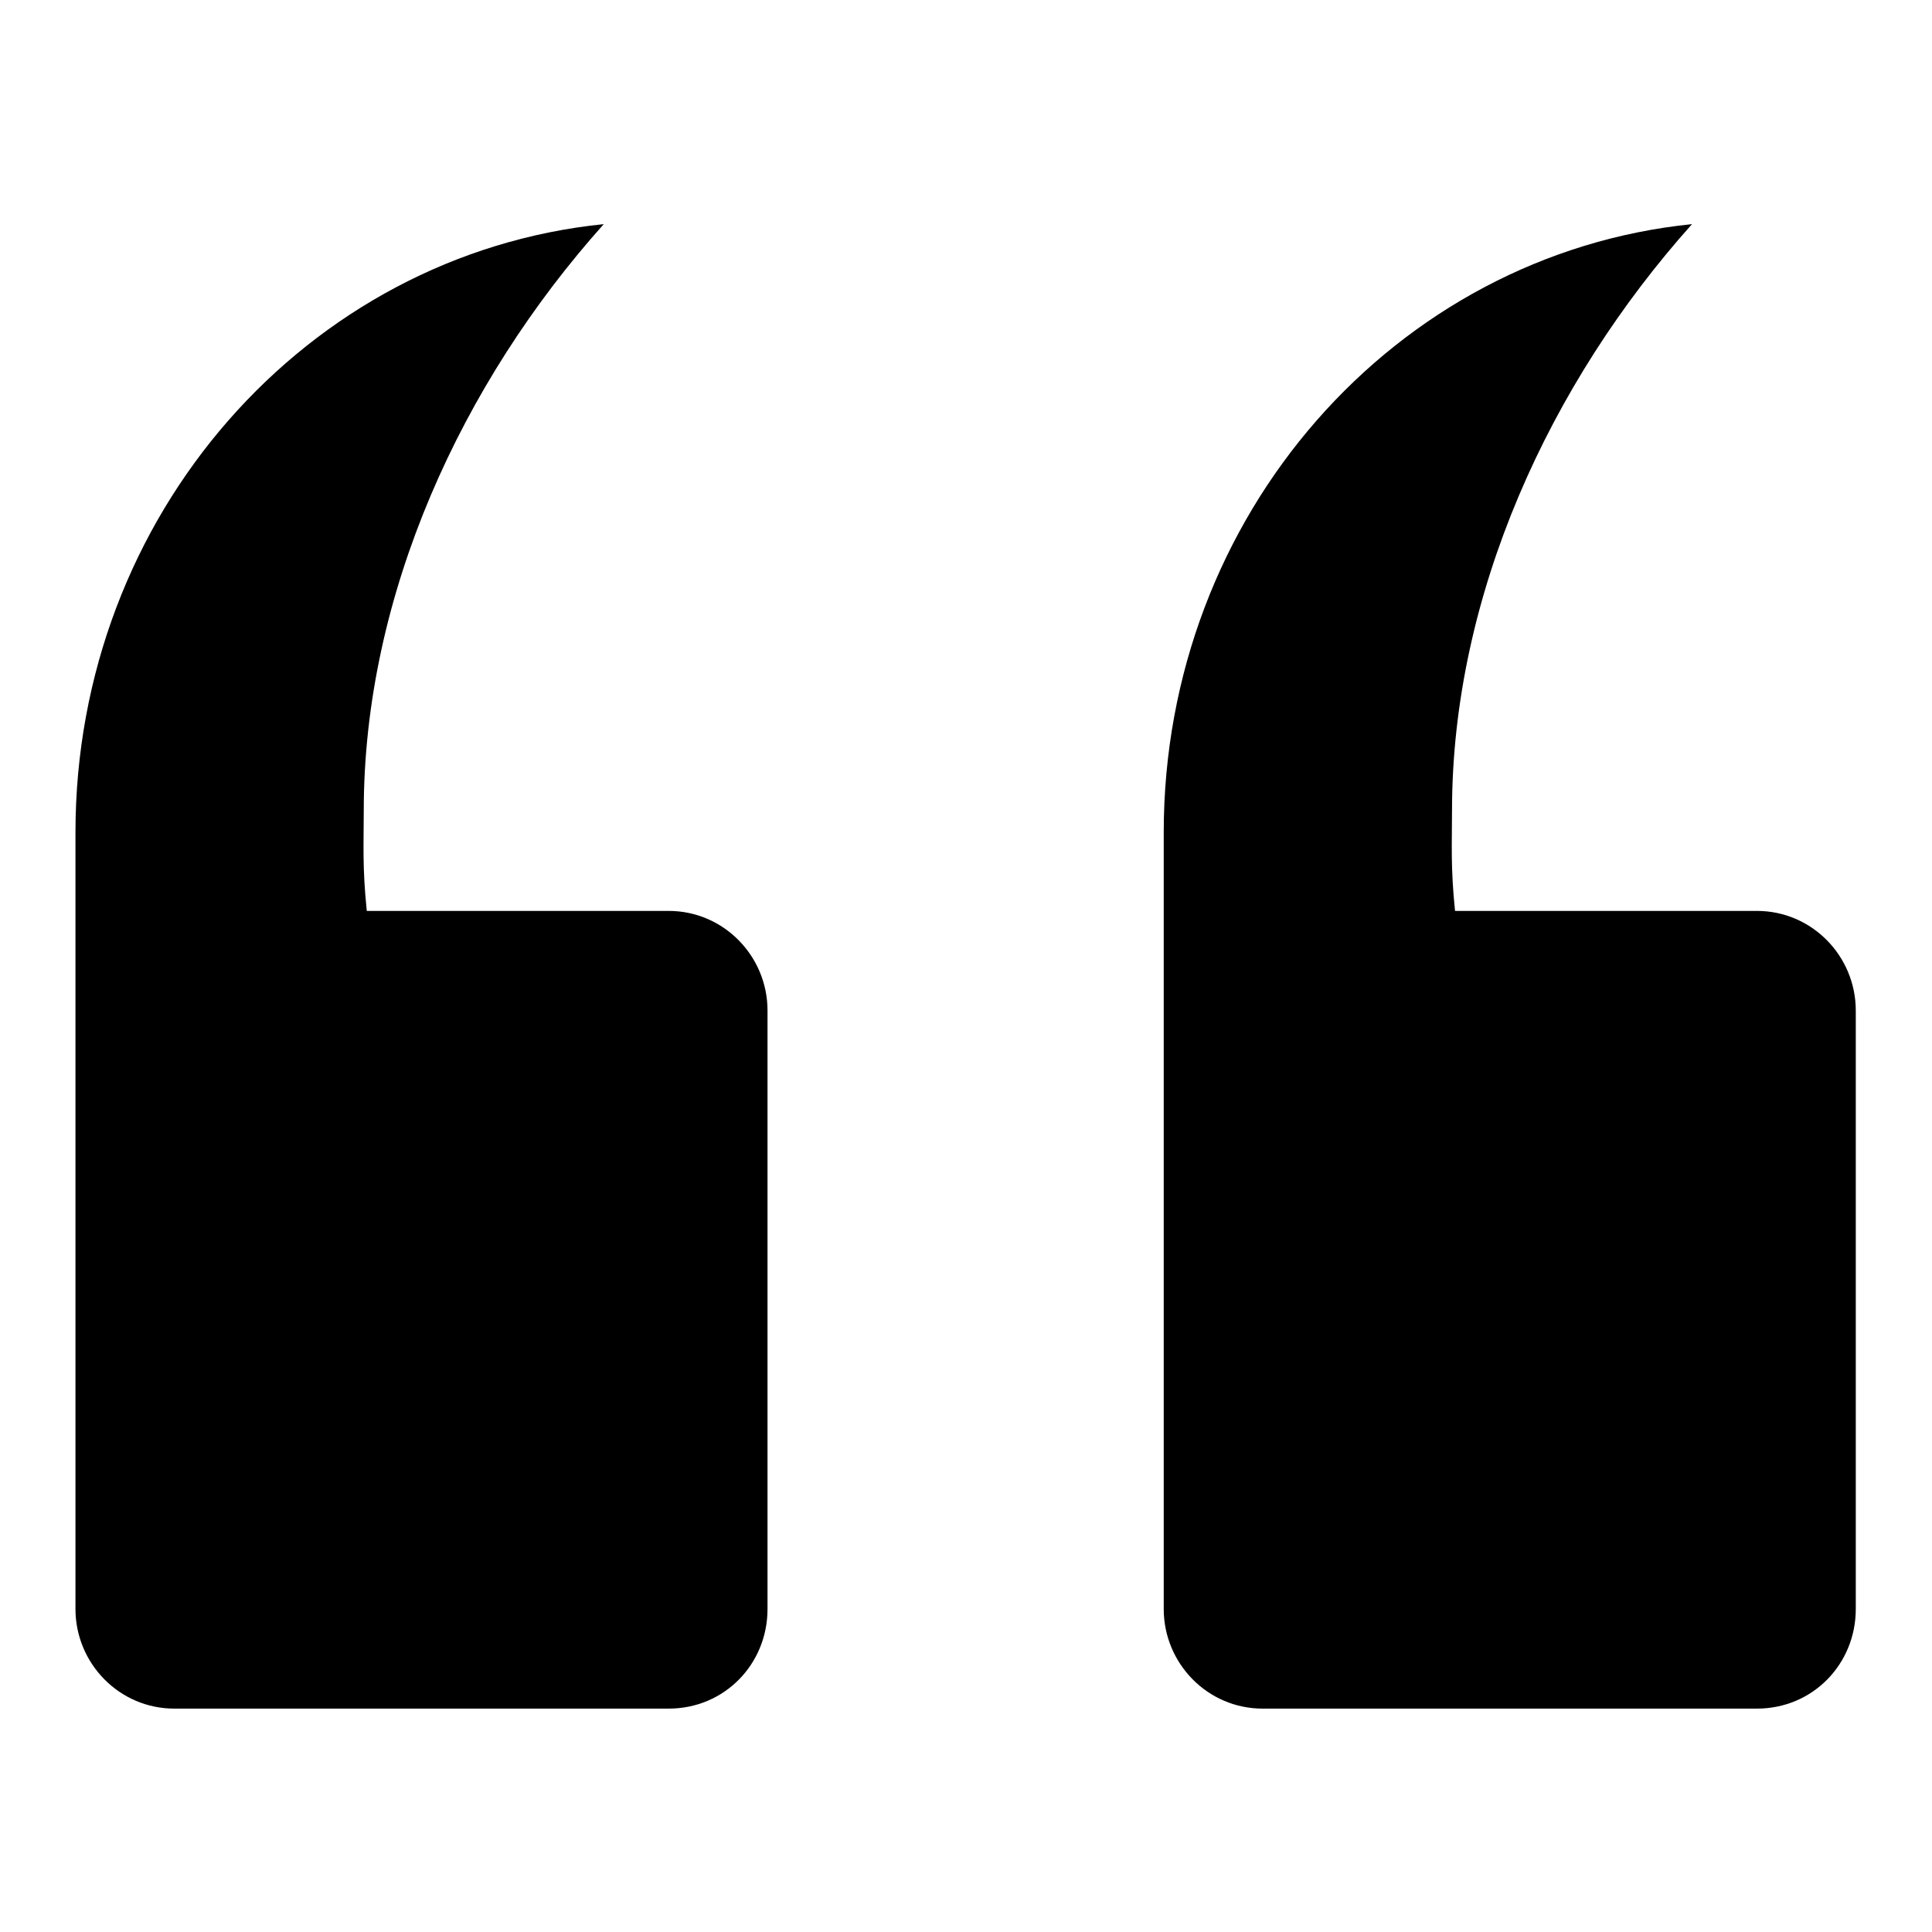
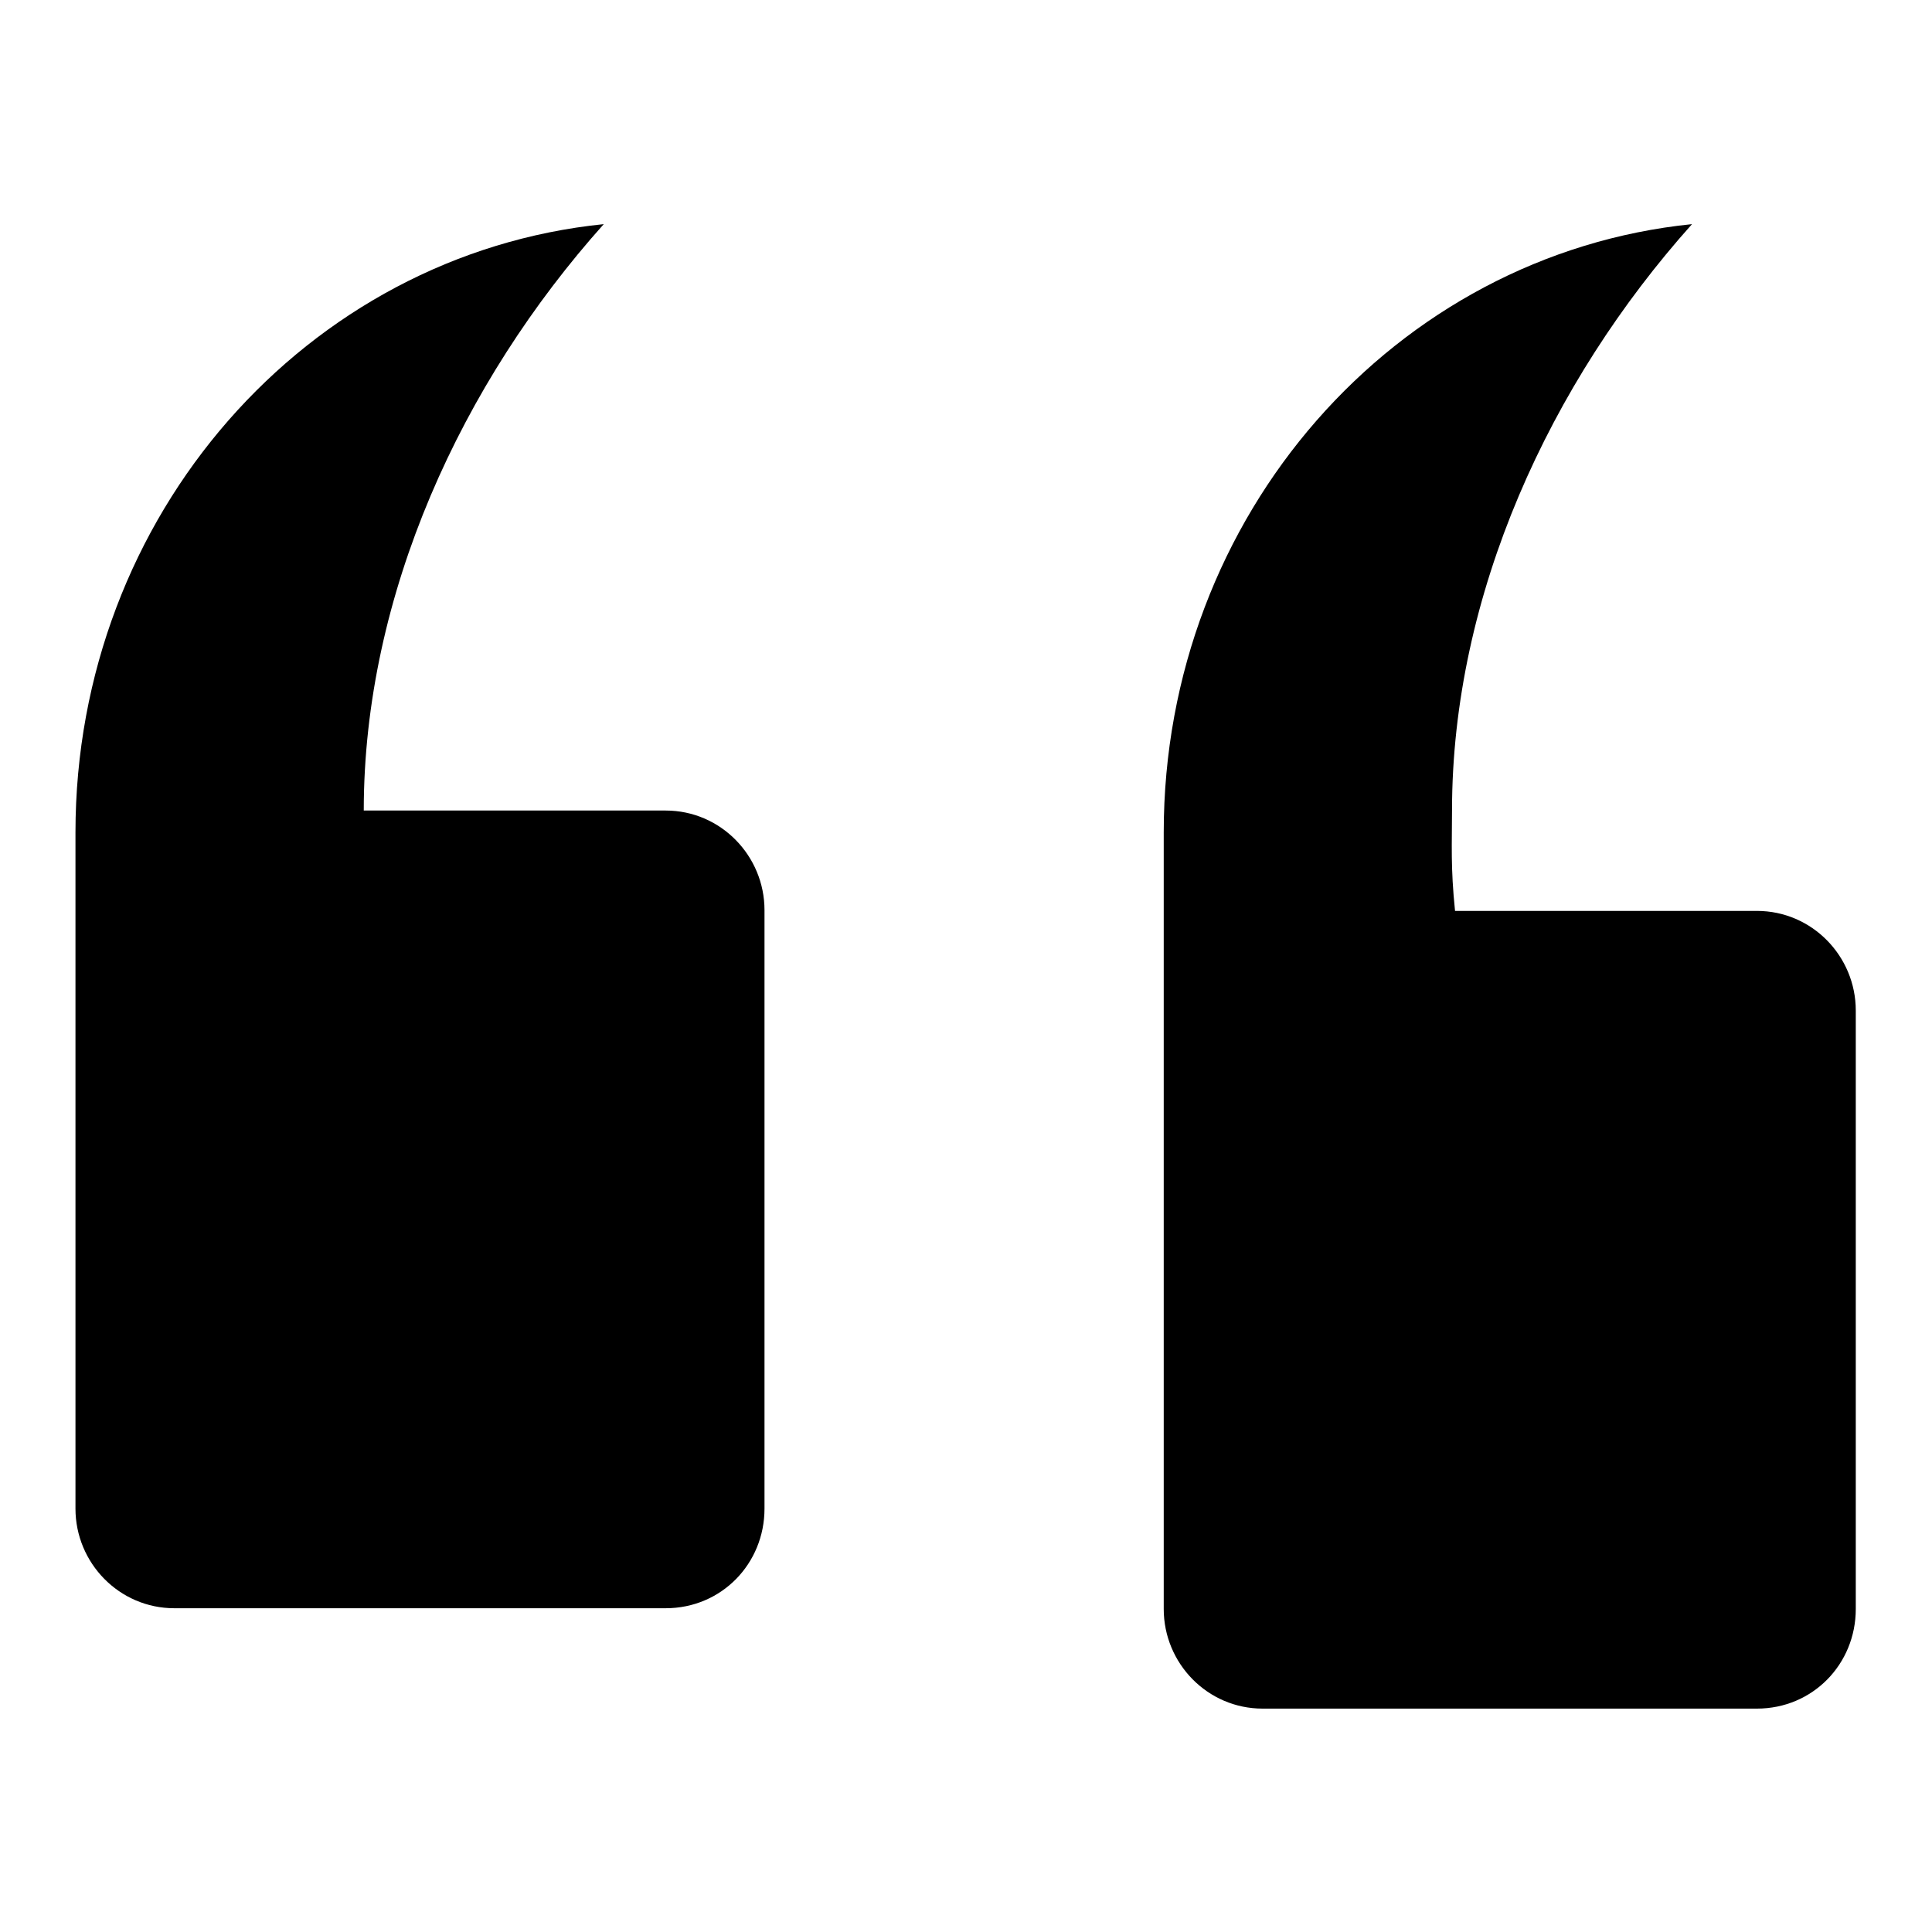
<svg xmlns="http://www.w3.org/2000/svg" version="1.1" x="0px" y="0px" viewBox="0 0 256 256" enable-background="new 0 0 256 256" xml:space="preserve">
  <g>
    <g>
-       <path fill="#000000" d="M154.2,112.6c0-0.8,0-1.5,0-2.3c0-42.1,30.7-76.6,70-80.6l0,0c-18.8,21-31.8,49.1-31.8,77.7c0,4.4-0.2,7.5,0.4,13.3h40c7.3,0,13.1,6,13.1,13.2v79.3c0,7.3-5.7,13.2-13.1,13.2h-65.5c-7.3,0-13.1-6-13.1-13.2L154.2,112.6L154.2,112.6L154.2,112.6z M80,29.7c-18.8,21-31.8,49.1-31.8,77.7c0,4.4-0.2,7.5,0.4,13.3h40c7.3,0,13.1,6,13.1,13.2v79.3c0,7.3-5.7,13.2-13.1,13.2H23.1c-7.3,0-13.1-6-13.1-13.2V112.6h0c0-0.8,0-1.5,0-2.3C10,68.2,40.7,33.7,80,29.7L80,29.7L80,29.7z" />
+       <path fill="#000000" d="M154.2,112.6c0-0.8,0-1.5,0-2.3c0-42.1,30.7-76.6,70-80.6l0,0c-18.8,21-31.8,49.1-31.8,77.7c0,4.4-0.2,7.5,0.4,13.3h40c7.3,0,13.1,6,13.1,13.2v79.3c0,7.3-5.7,13.2-13.1,13.2h-65.5c-7.3,0-13.1-6-13.1-13.2L154.2,112.6L154.2,112.6L154.2,112.6z M80,29.7c-18.8,21-31.8,49.1-31.8,77.7h40c7.3,0,13.1,6,13.1,13.2v79.3c0,7.3-5.7,13.2-13.1,13.2H23.1c-7.3,0-13.1-6-13.1-13.2V112.6h0c0-0.8,0-1.5,0-2.3C10,68.2,40.7,33.7,80,29.7L80,29.7L80,29.7z" />
    </g>
  </g>
</svg>